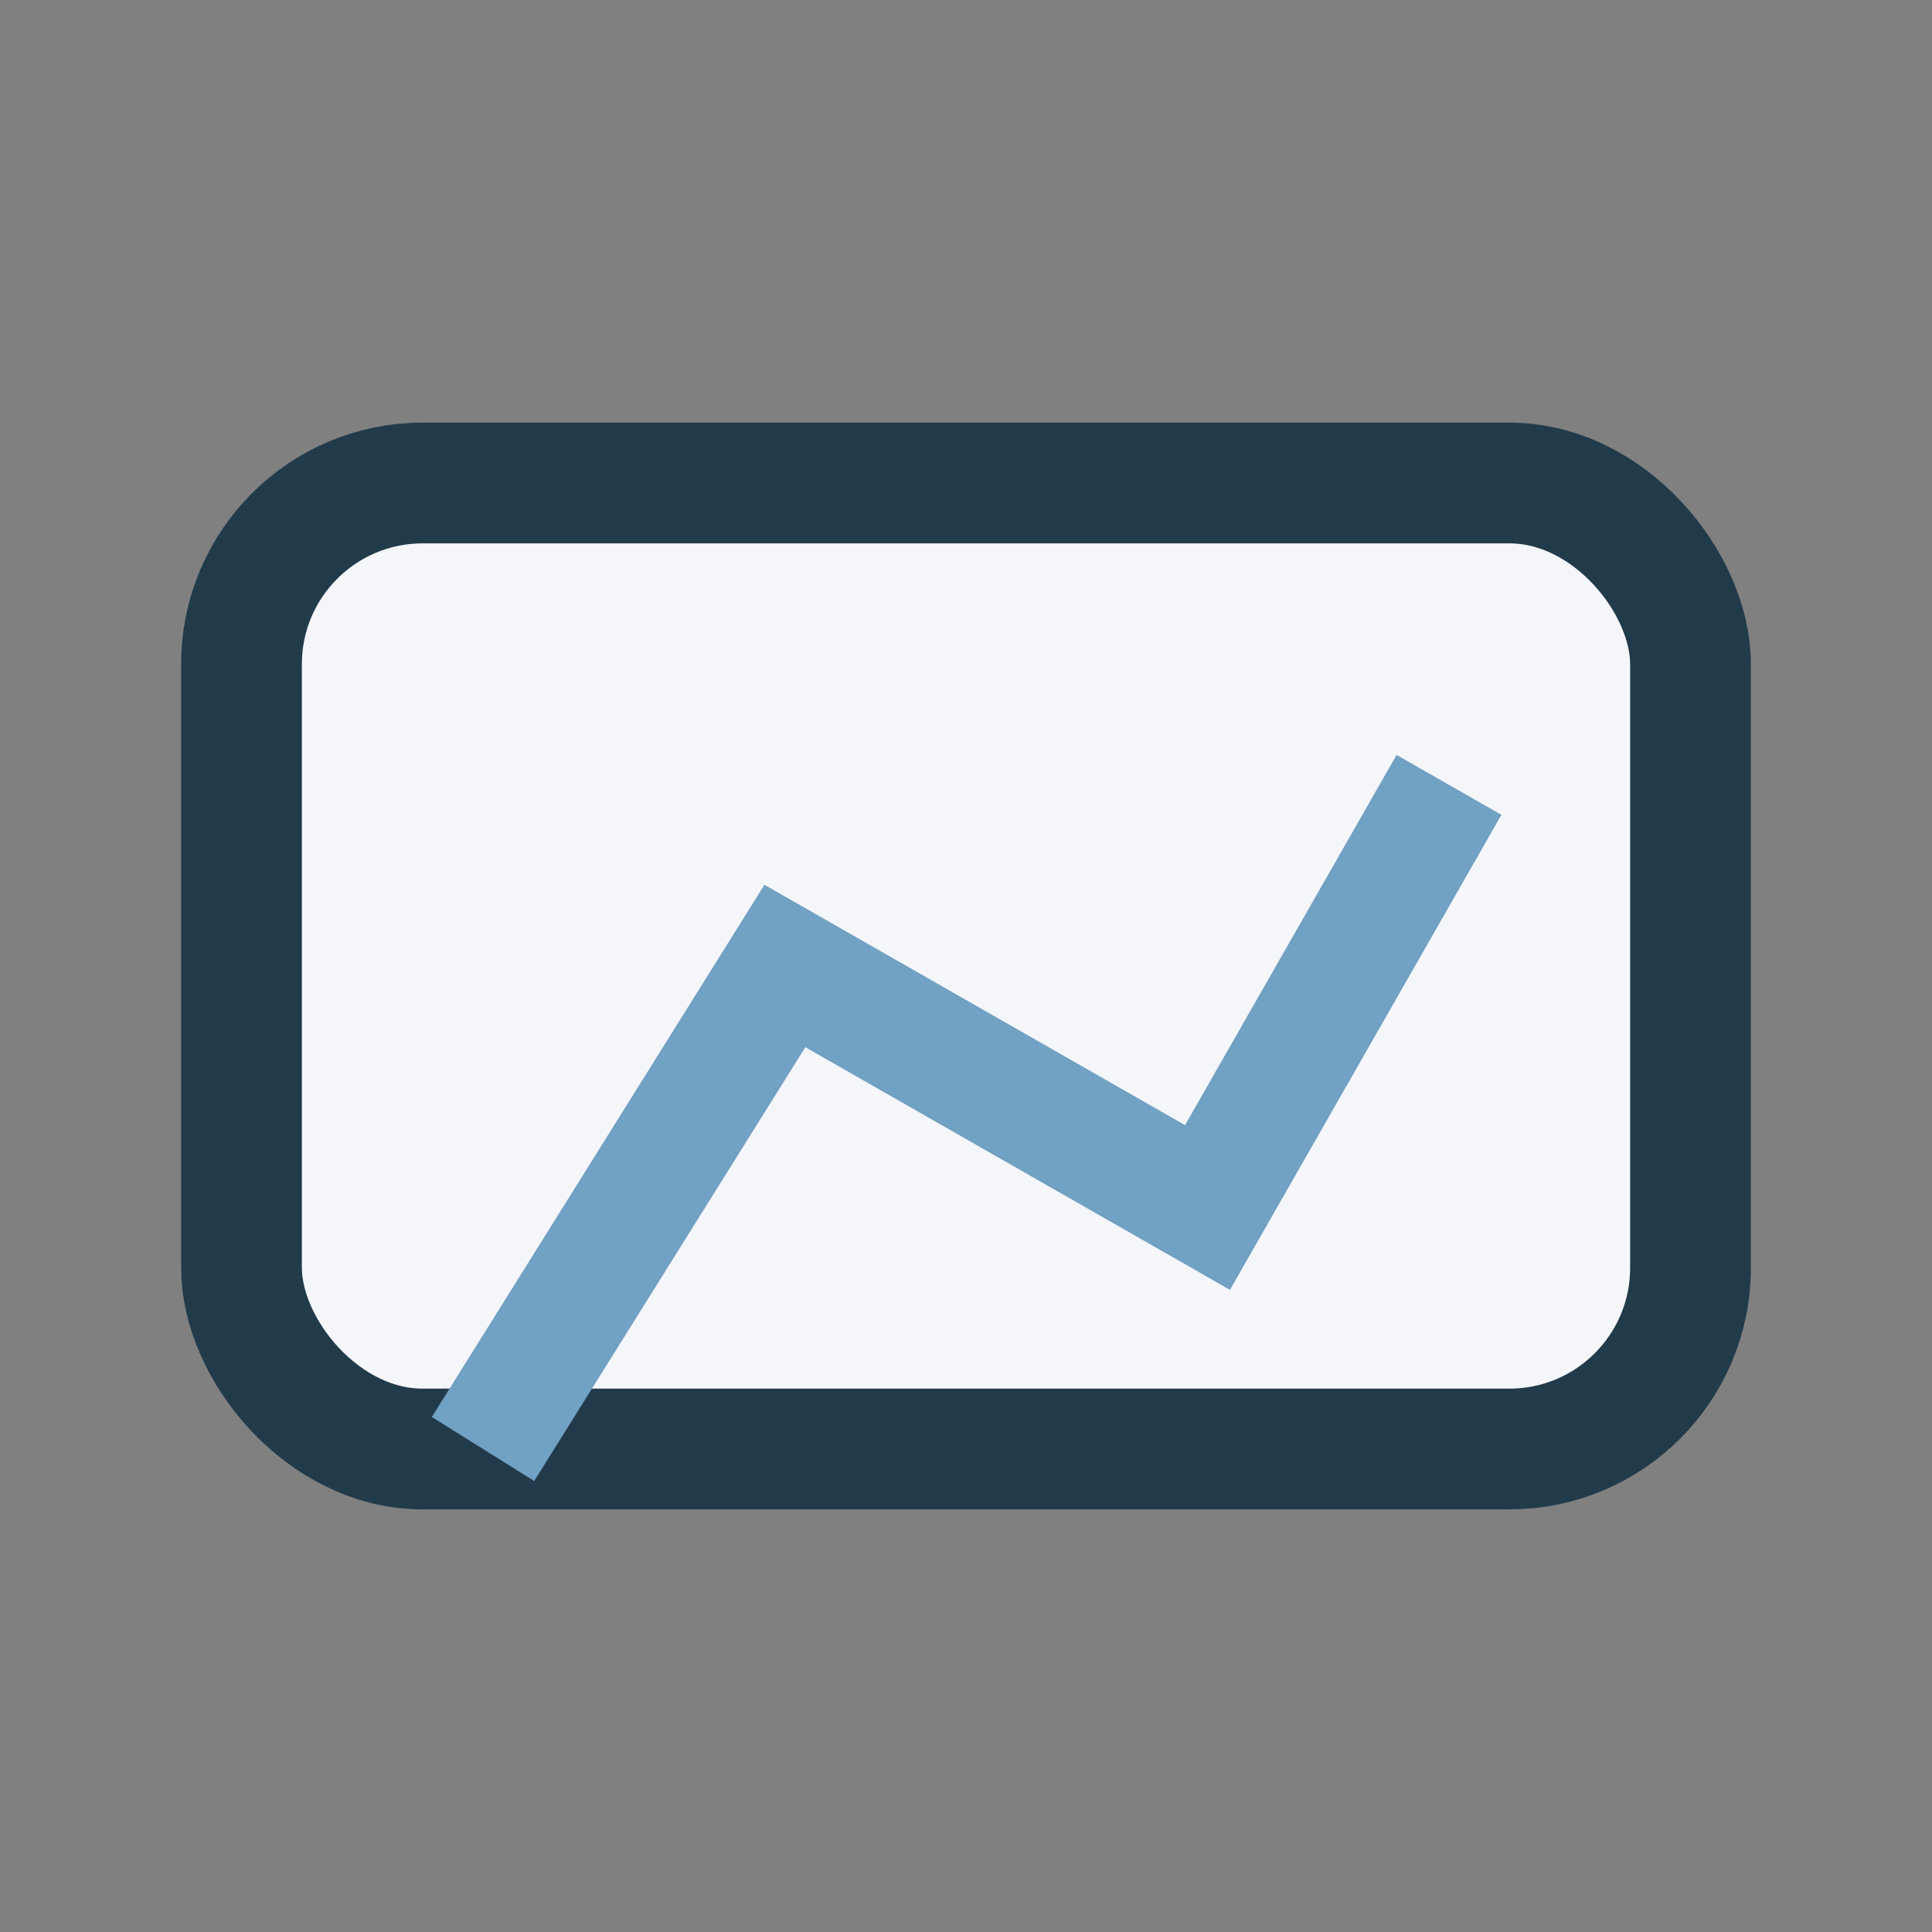
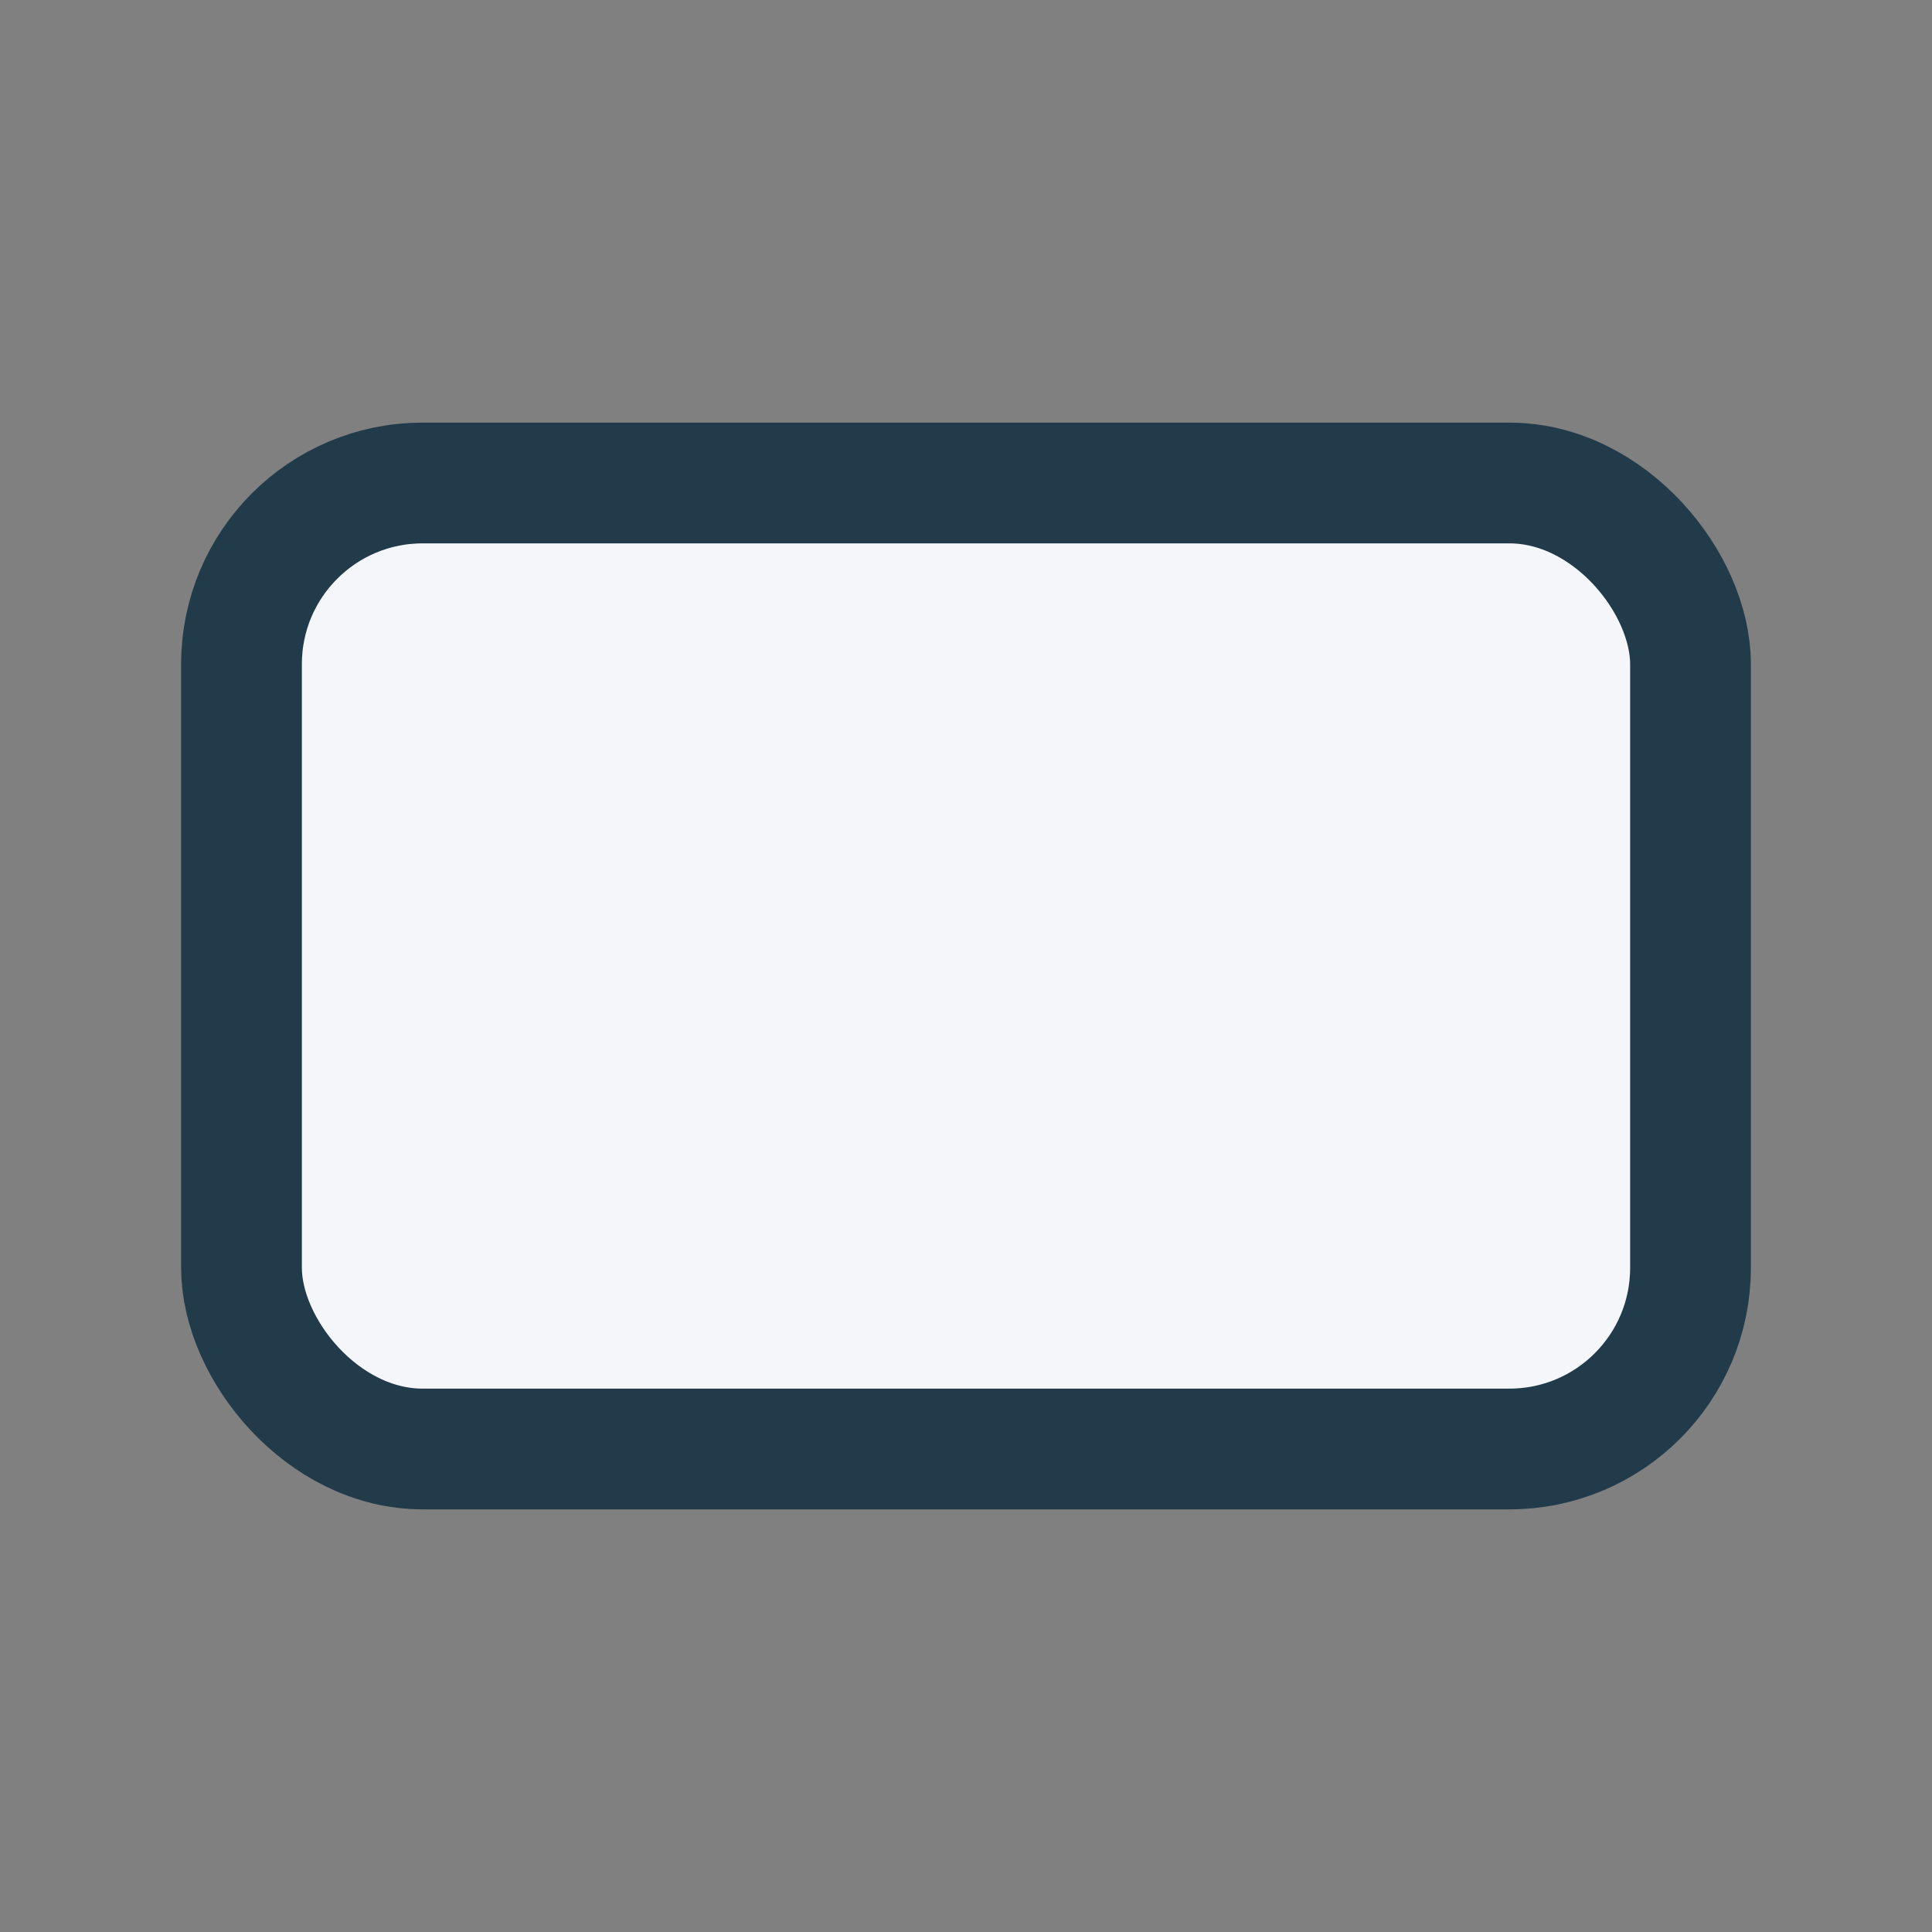
<svg xmlns="http://www.w3.org/2000/svg" width="32" height="32" viewBox="0 0 32 32">
  <rect x="0" y="0" width="32" height="32" fill="#808080" stroke="none" />
  <rect x="4" y="8" width="24" height="16" rx="3" fill="#F5F6FA" stroke="#223B4B" stroke-width="2" />
-   <path d="M8 24l5-8 7 4 4-7" fill="none" stroke="#71A1C3" stroke-width="2" />
</svg>